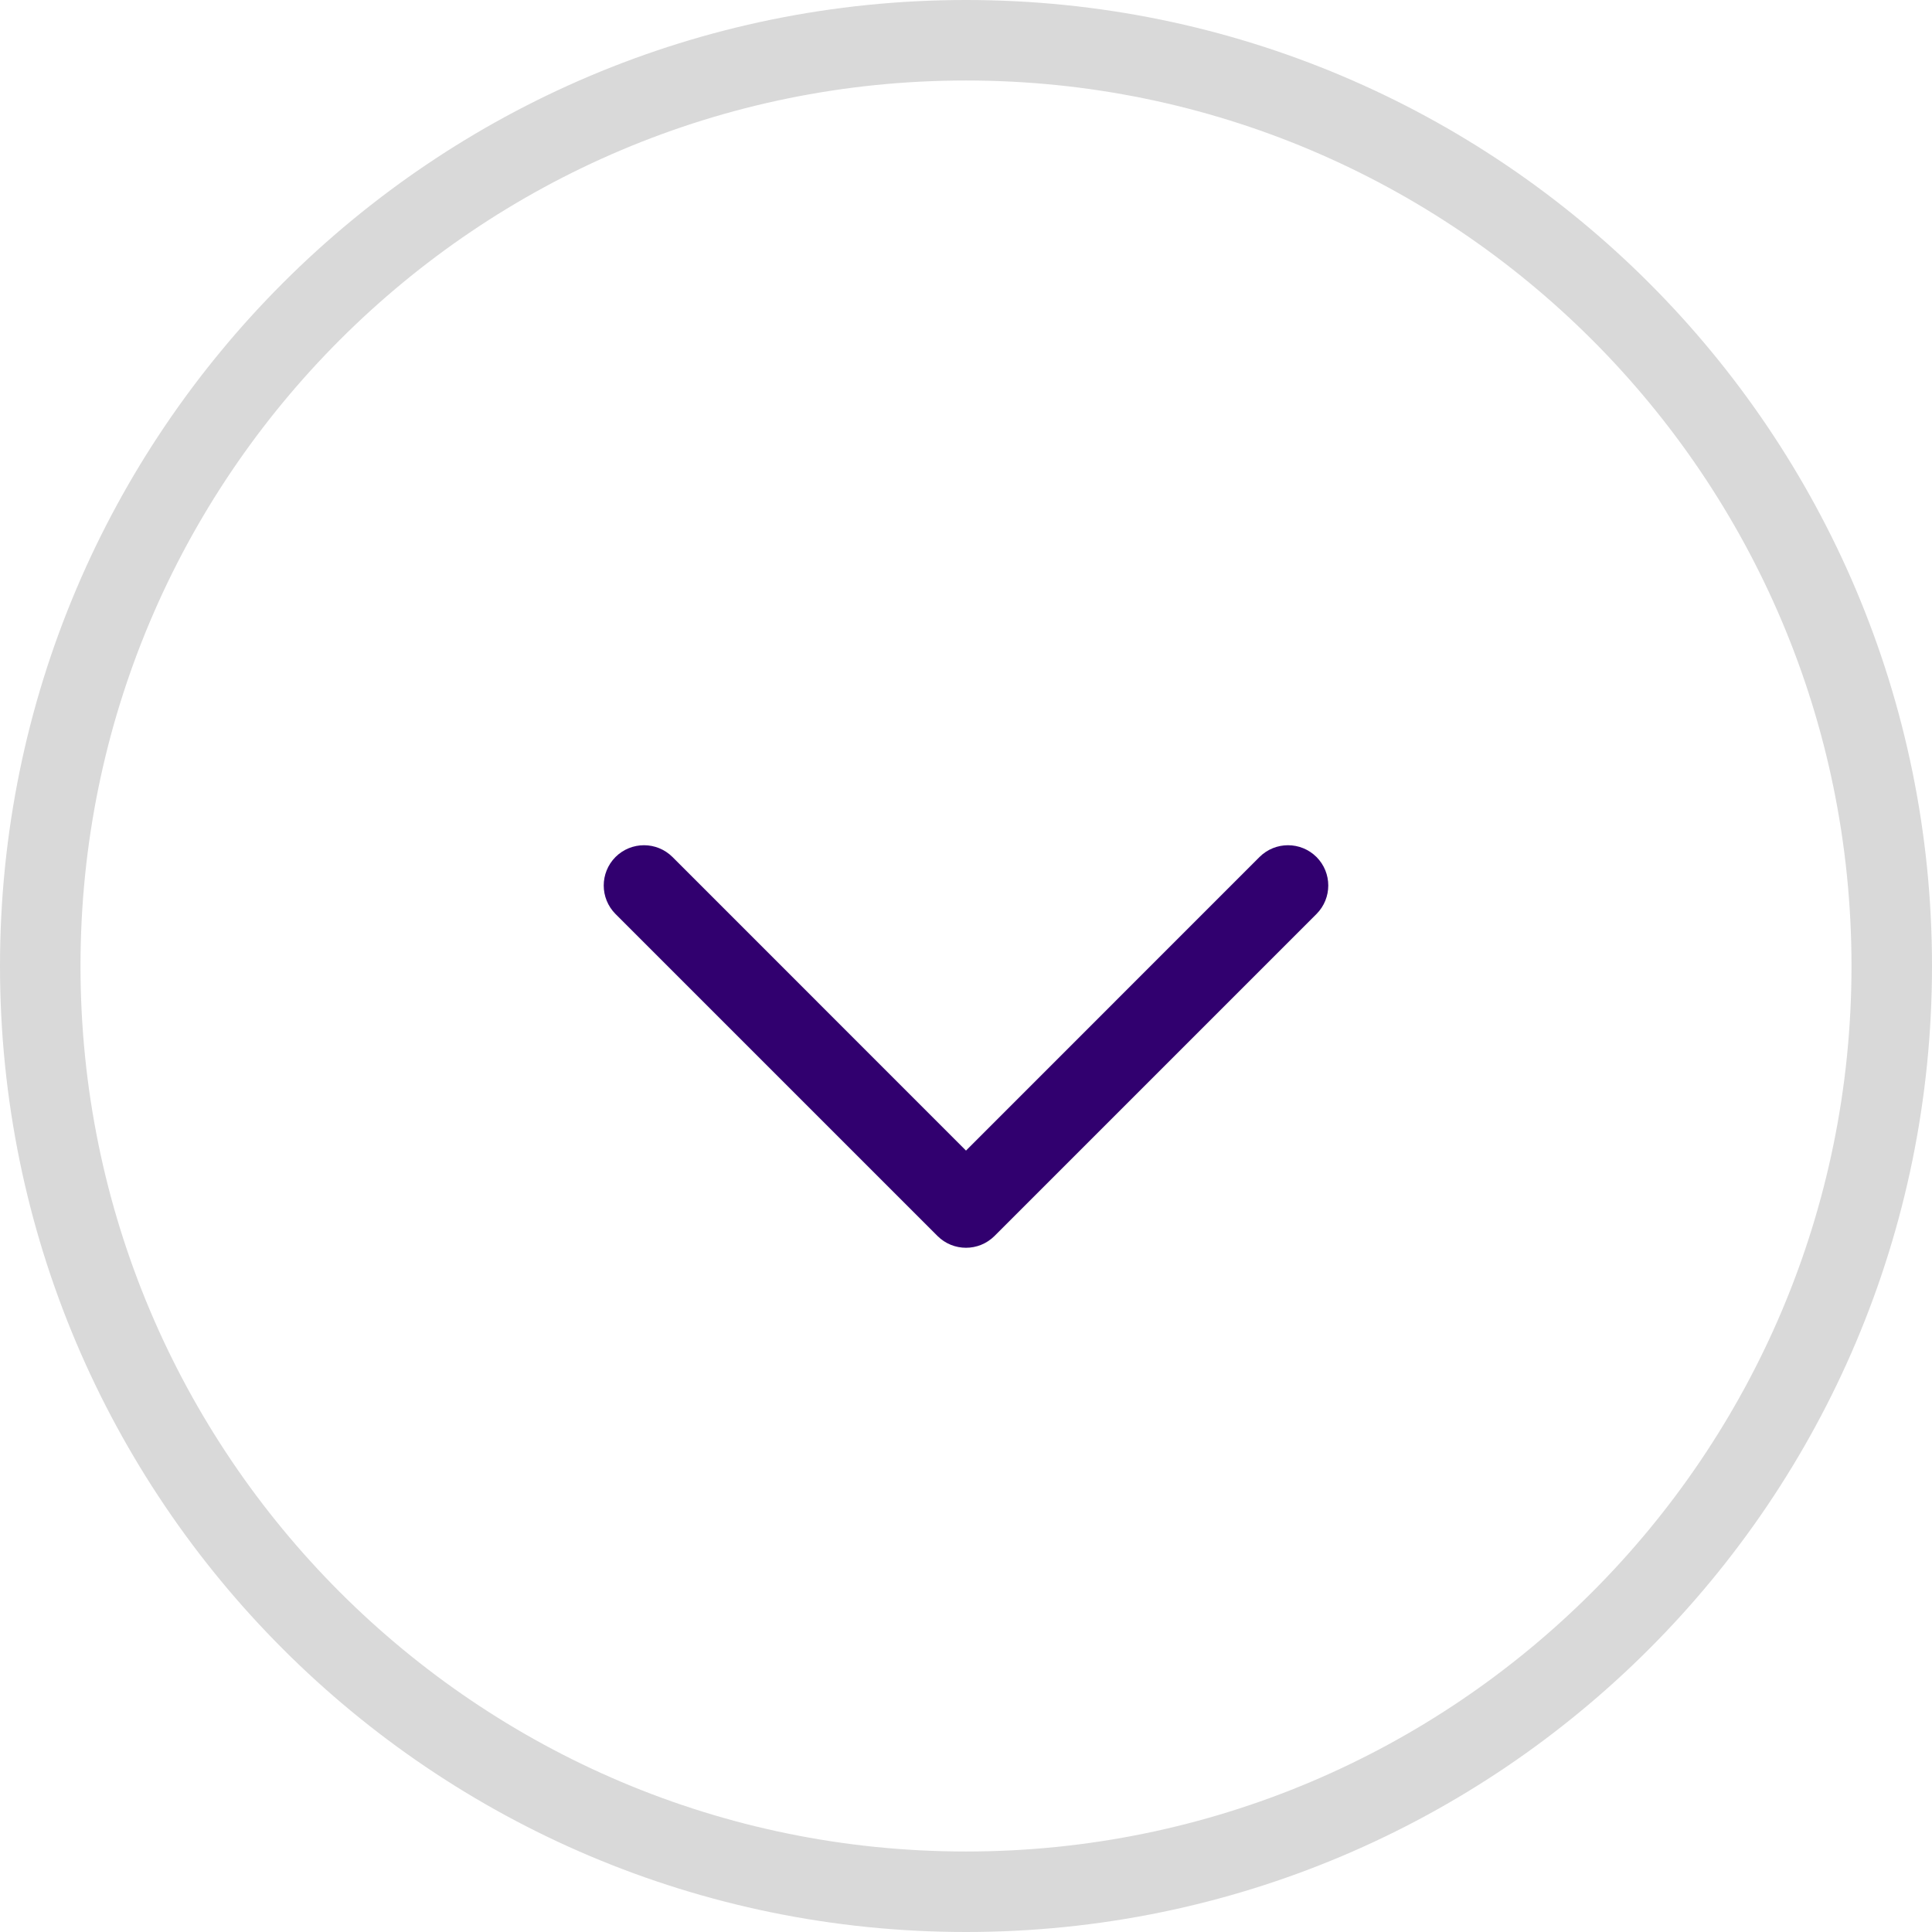
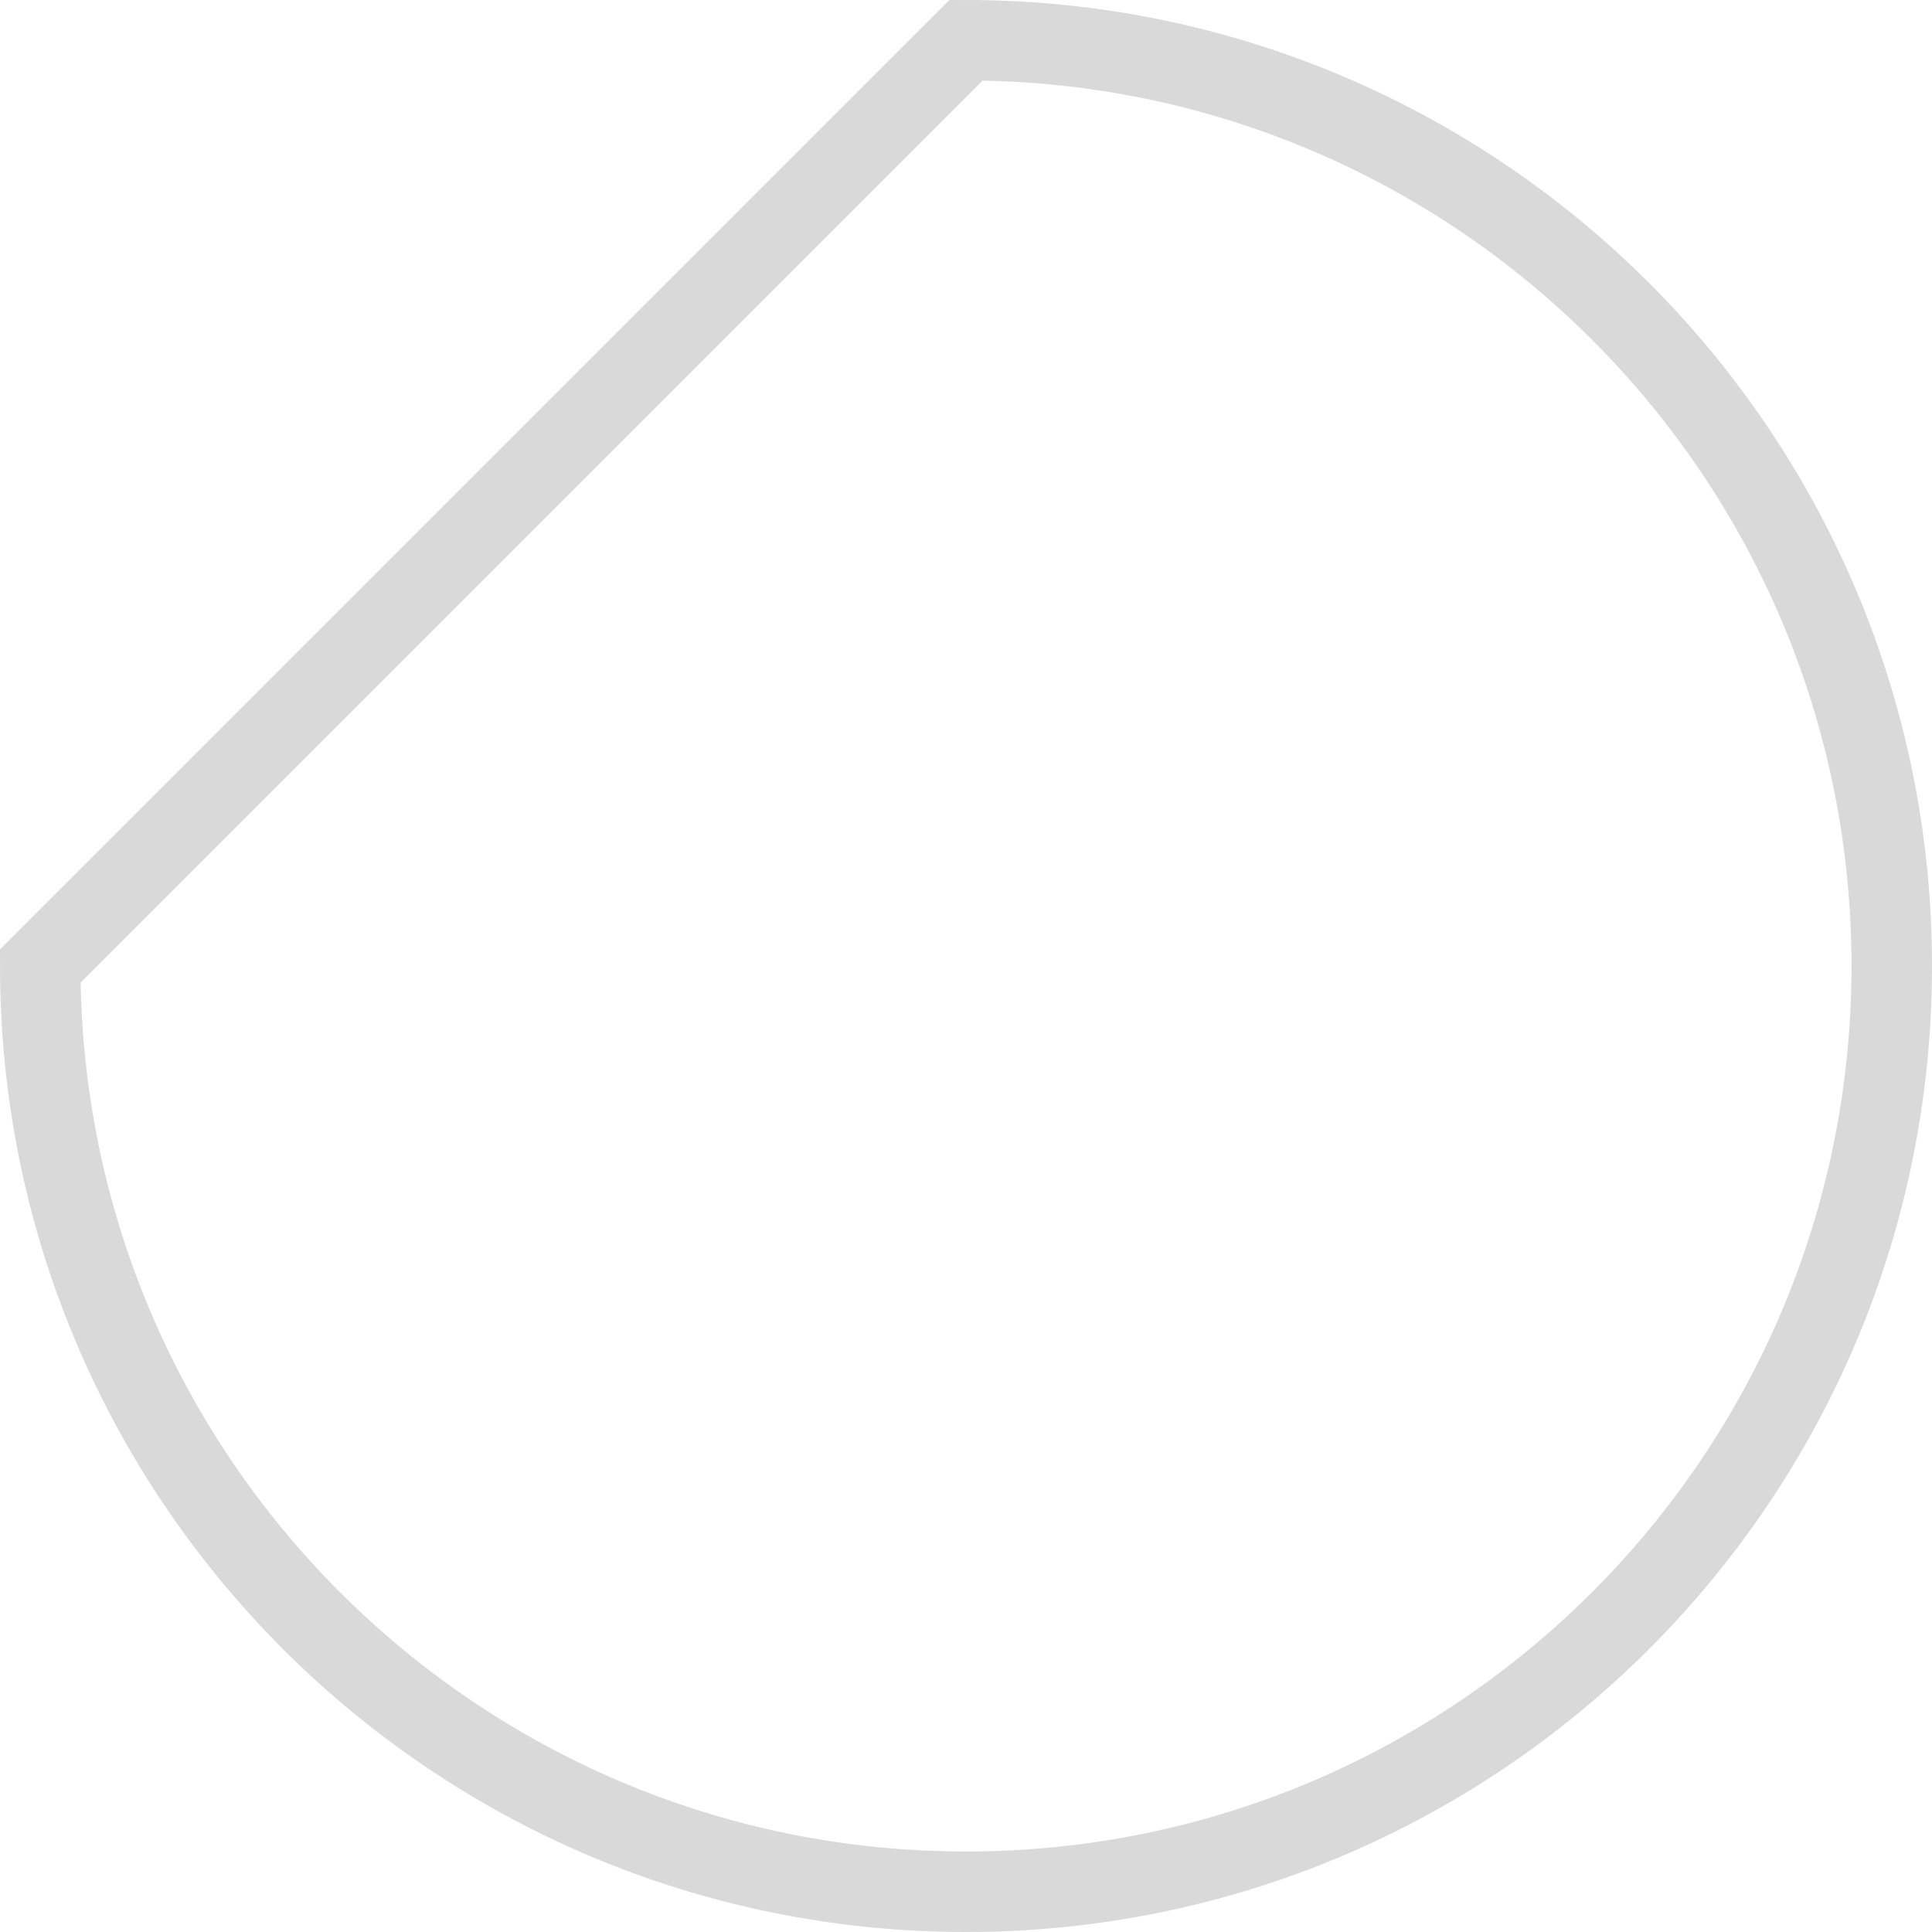
<svg xmlns="http://www.w3.org/2000/svg" width="24" height="24" viewBox="0 0 24 24" fill="none">
-   <path d="M12 0.5C18.351 0.5 23.5 5.649 23.5 12C23.5 18.351 18.351 23.5 12 23.5C5.649 23.5 0.5 18.351 0.5 12C0.5 5.649 5.649 0.5 12 0.5Z" stroke="#D9D9D9" />
+   <path d="M12 0.5C18.351 0.5 23.5 5.649 23.5 12C23.5 18.351 18.351 23.5 12 23.5C5.649 23.5 0.5 18.351 0.5 12Z" stroke="#D9D9D9" />
  <g clip-path="url(#clip0_9497_2615)">
-     <path fill-rule="evenodd" clip-rule="evenodd" d="M7.646 10.646C7.842 10.451 8.158 10.451 8.354 10.646L12 14.293L15.646 10.646C15.842 10.451 16.158 10.451 16.354 10.646C16.549 10.842 16.549 11.158 16.354 11.354L12.354 15.354C12.158 15.549 11.842 15.549 11.646 15.354L7.646 11.354C7.451 11.158 7.451 10.842 7.646 10.646Z" fill="#31006F" />
-   </g>
+     </g>
  <defs>
    <clipPath id="clip0_9497_2615">
-       <rect width="16" height="16" fill="white" transform="translate(4 5)" />
-     </clipPath>
+       </clipPath>
  </defs>
</svg>